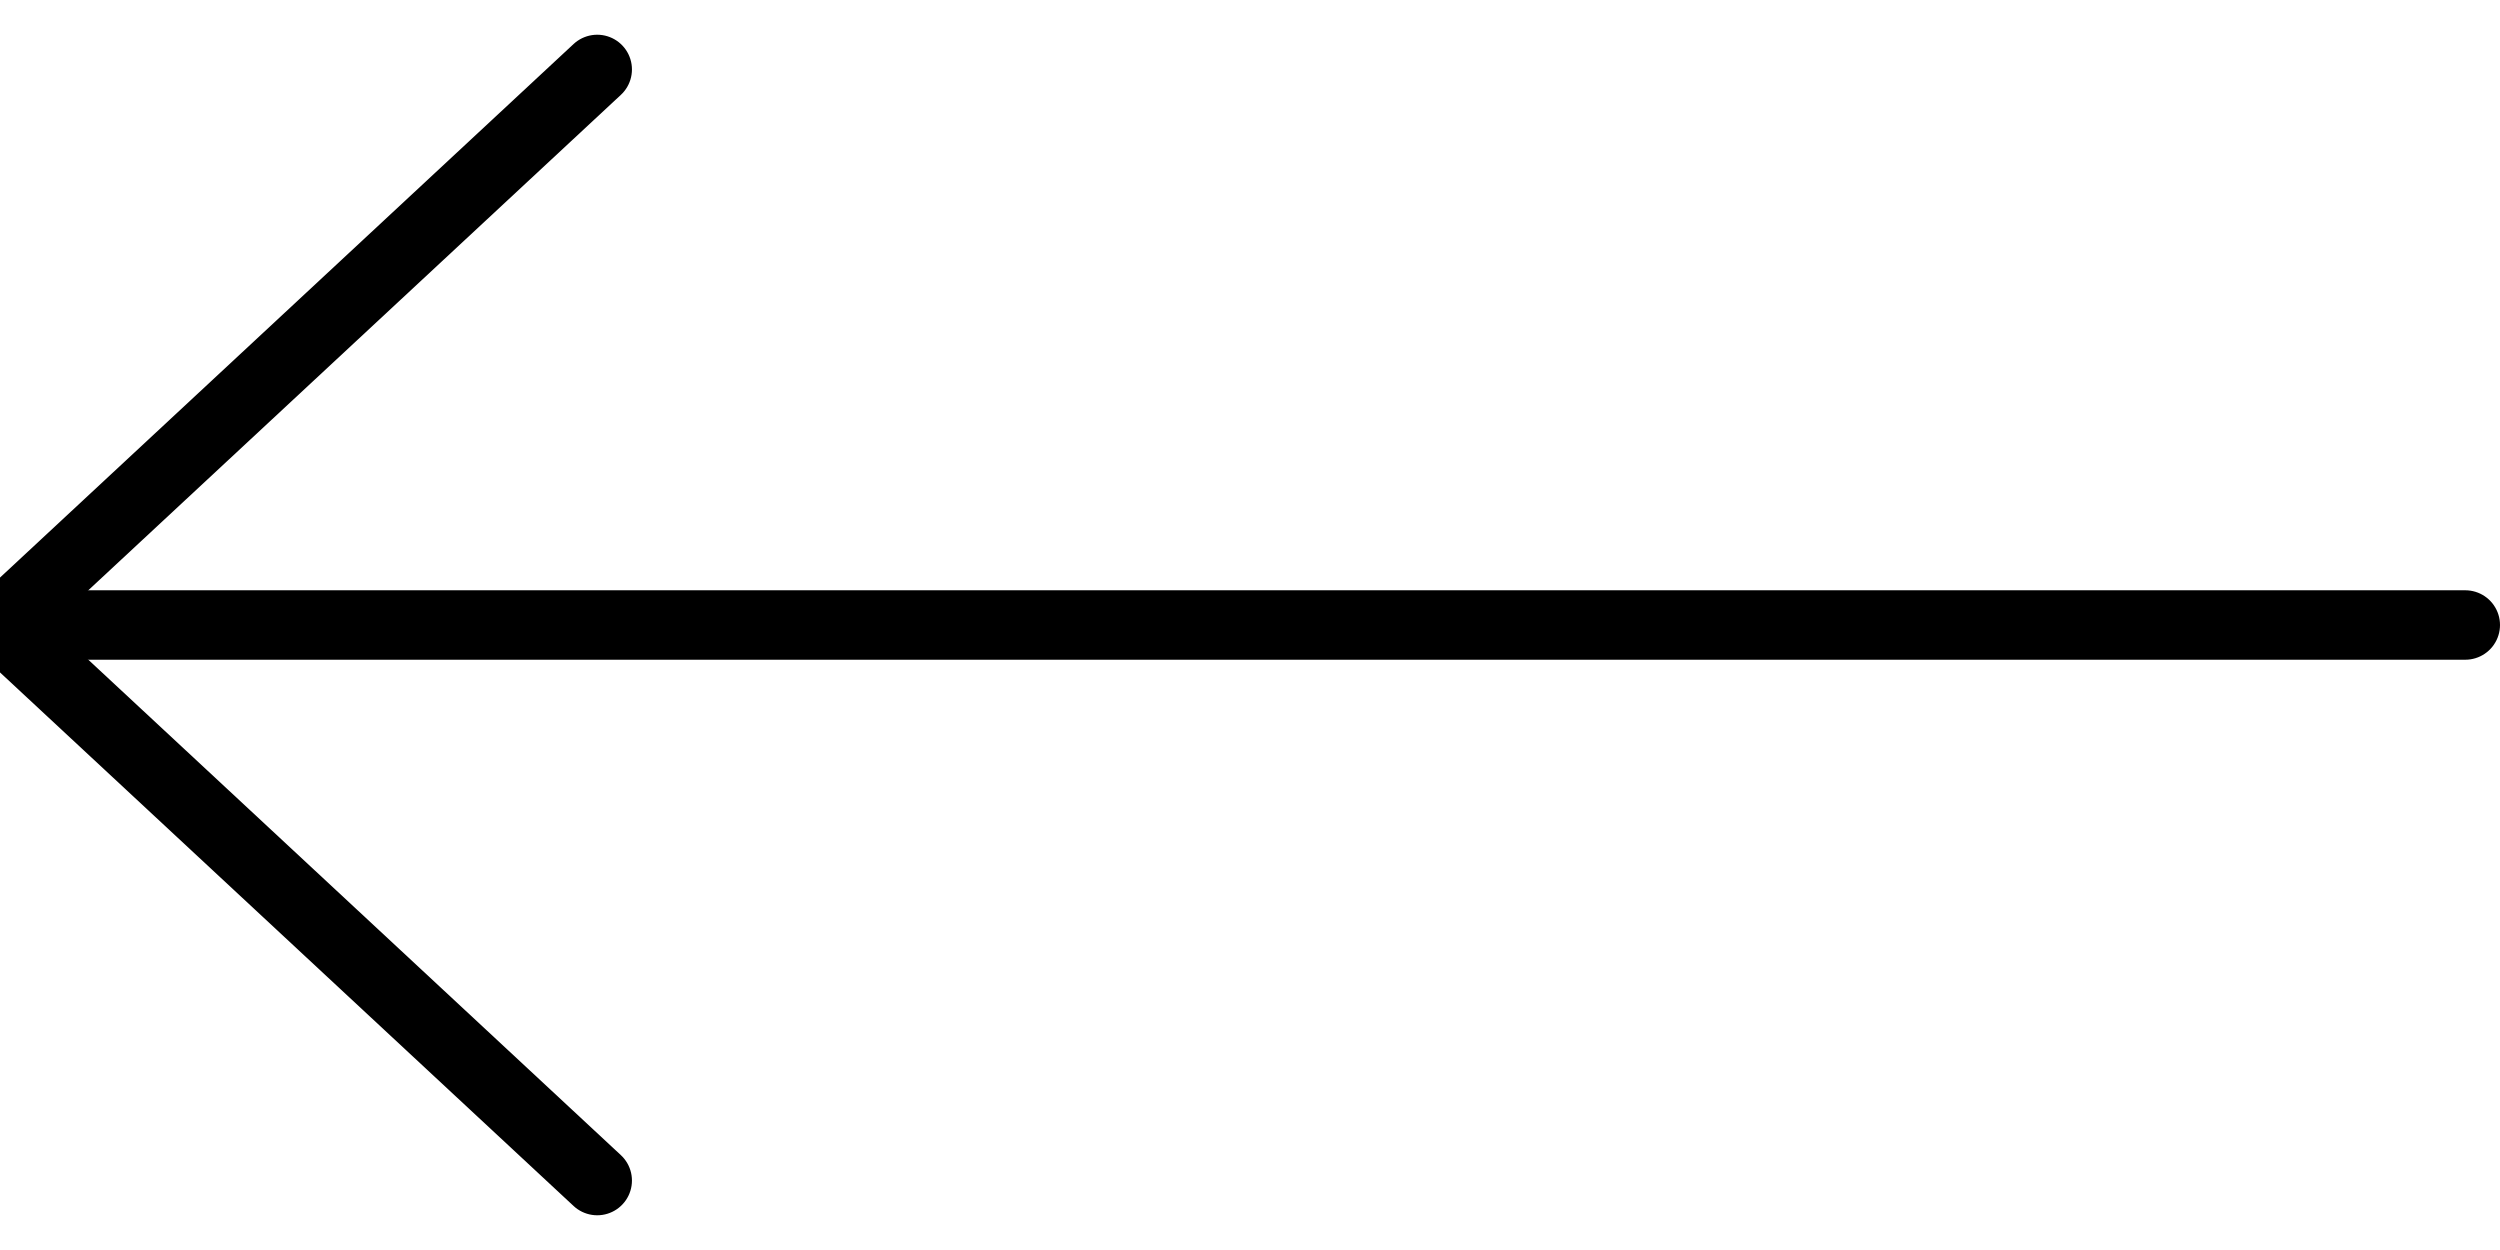
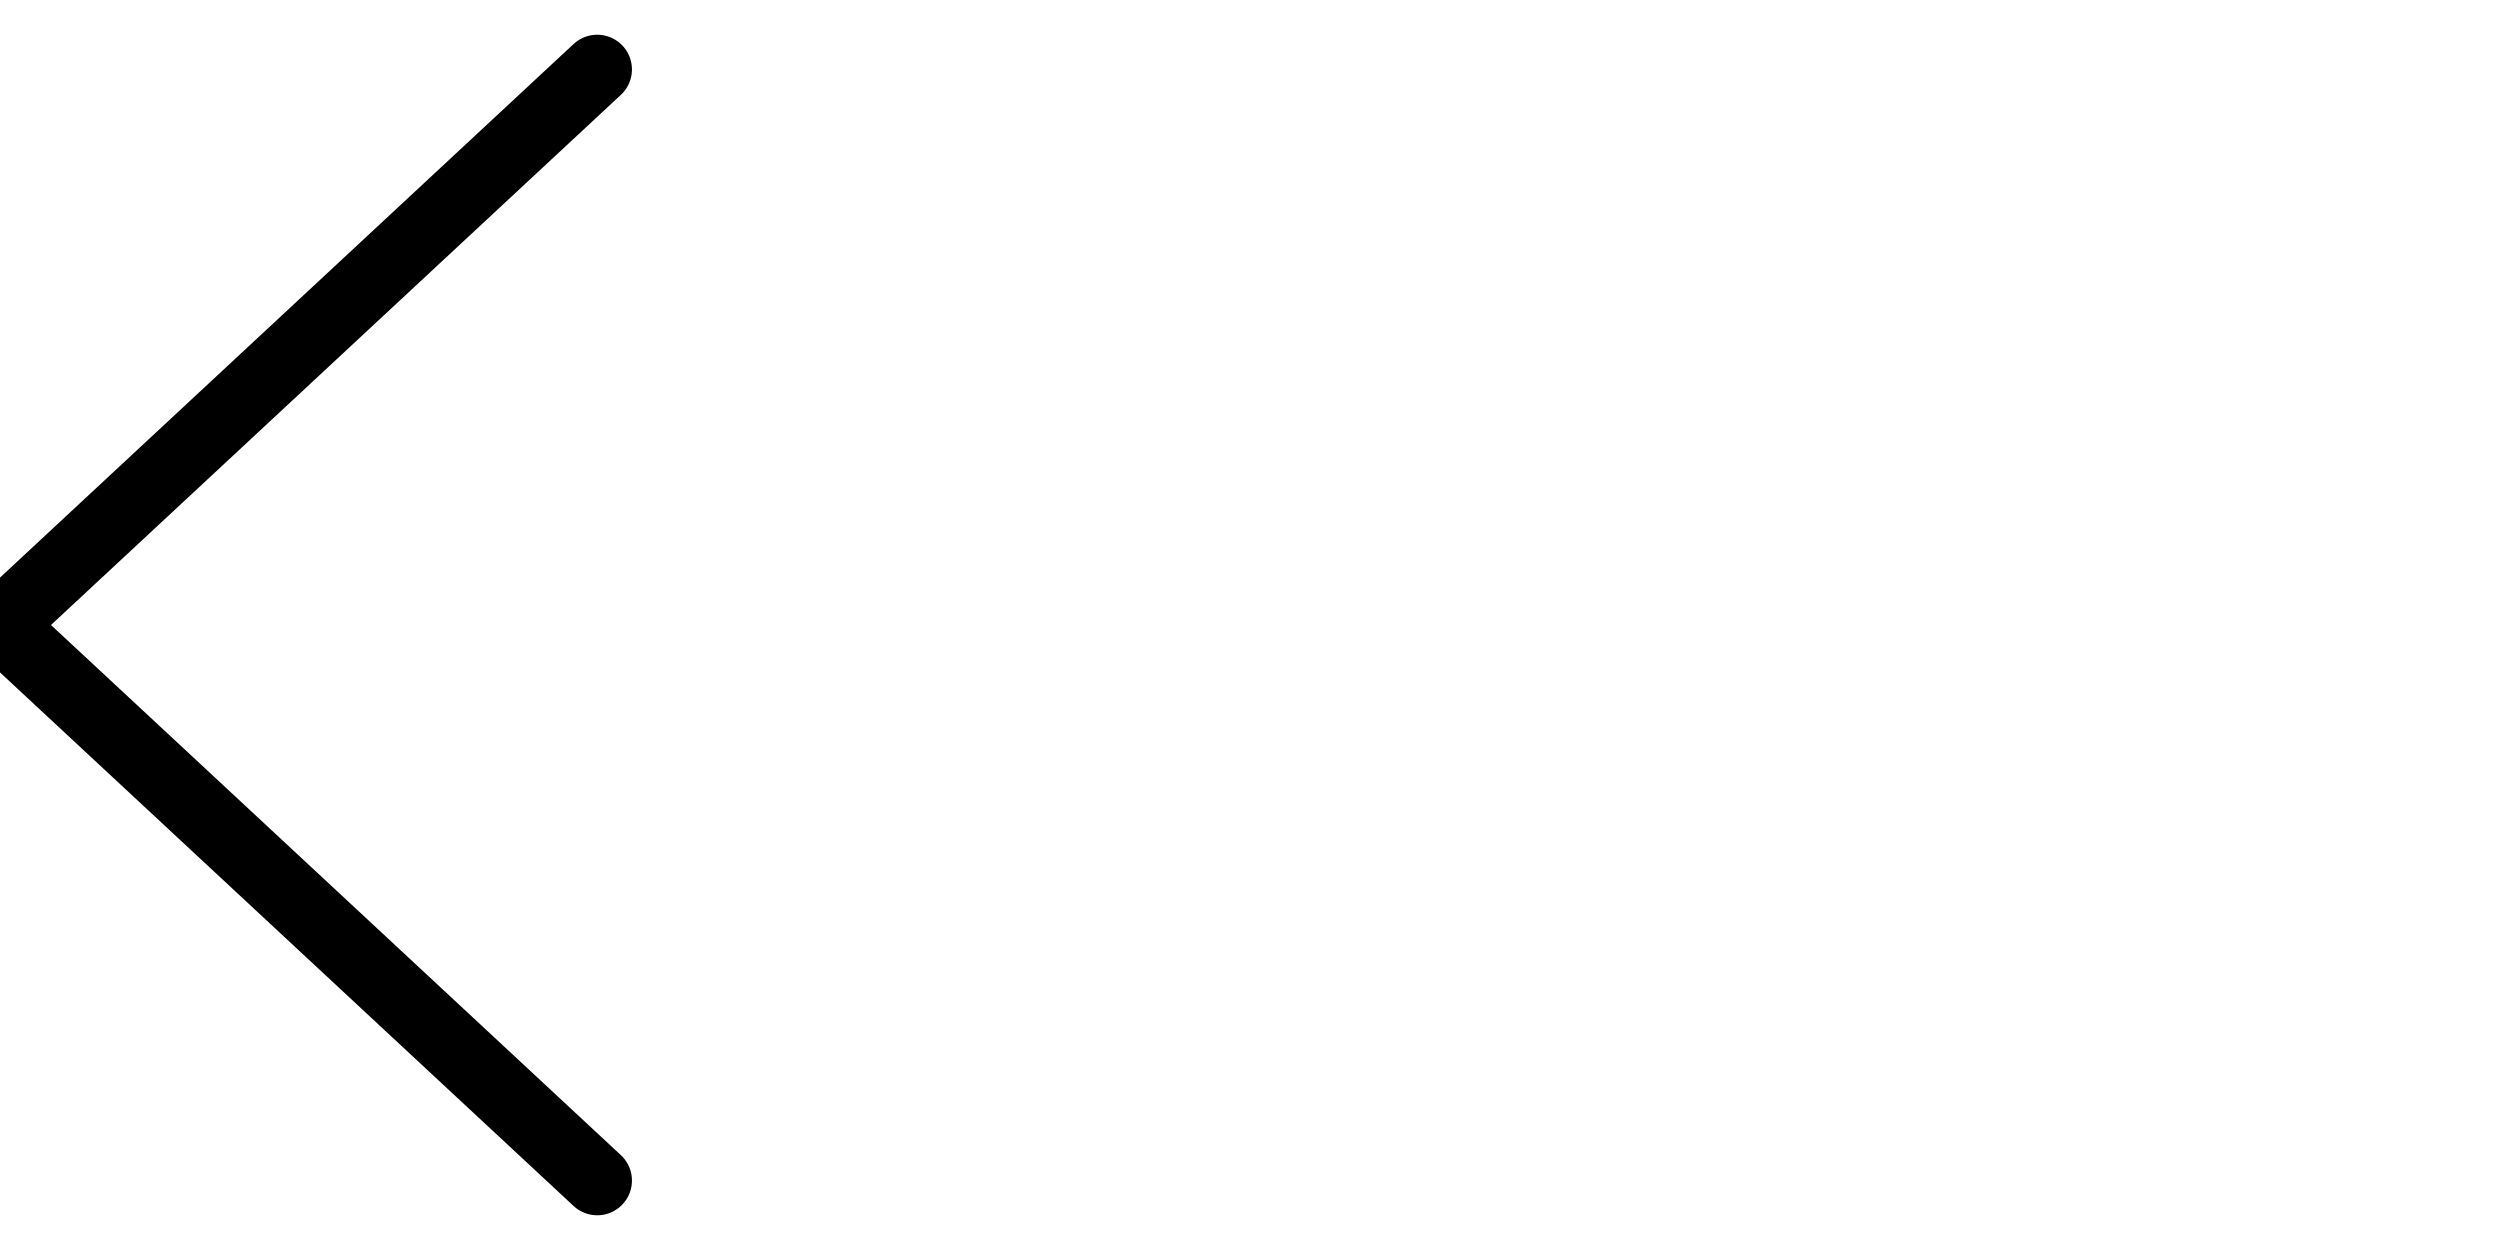
<svg xmlns="http://www.w3.org/2000/svg" width="36px" height="18px" viewBox="0 0 36 18" version="1.1">
  <title>Button_Left Arrow</title>
  <desc>Created with Sketch.</desc>
  <g id="Homepage" stroke="none" stroke-width="1" fill="none" fill-rule="evenodd" stroke-linecap="round" stroke-linejoin="round">
    <g id="Desktop_1440px" transform="translate(-525, -2129)" stroke="#000000">
      <g id="Block-3_Diamond-Shapes" transform="translate(0, 1710)">
        <g id="Button_Left-Arrow" transform="translate(525, 420)">
          <polyline id="Line-26" points="8.6 0 0 8 8.6 16" />
-           <path d="M1.1,8 L35.5,8" id="Line-25" />
        </g>
      </g>
    </g>
  </g>
</svg>